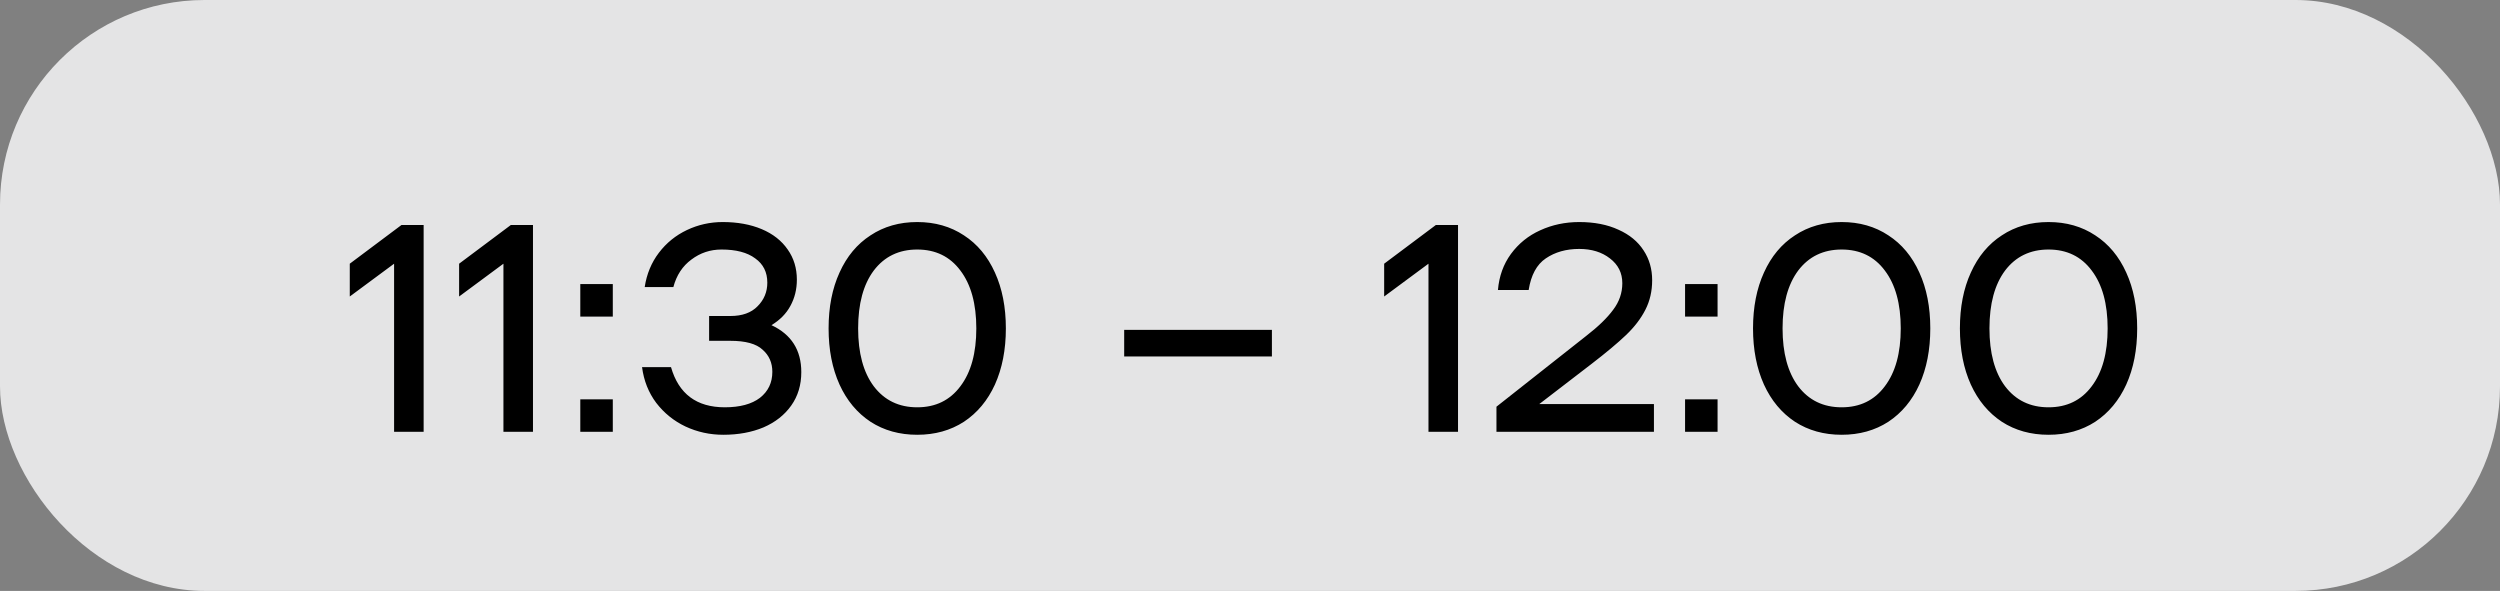
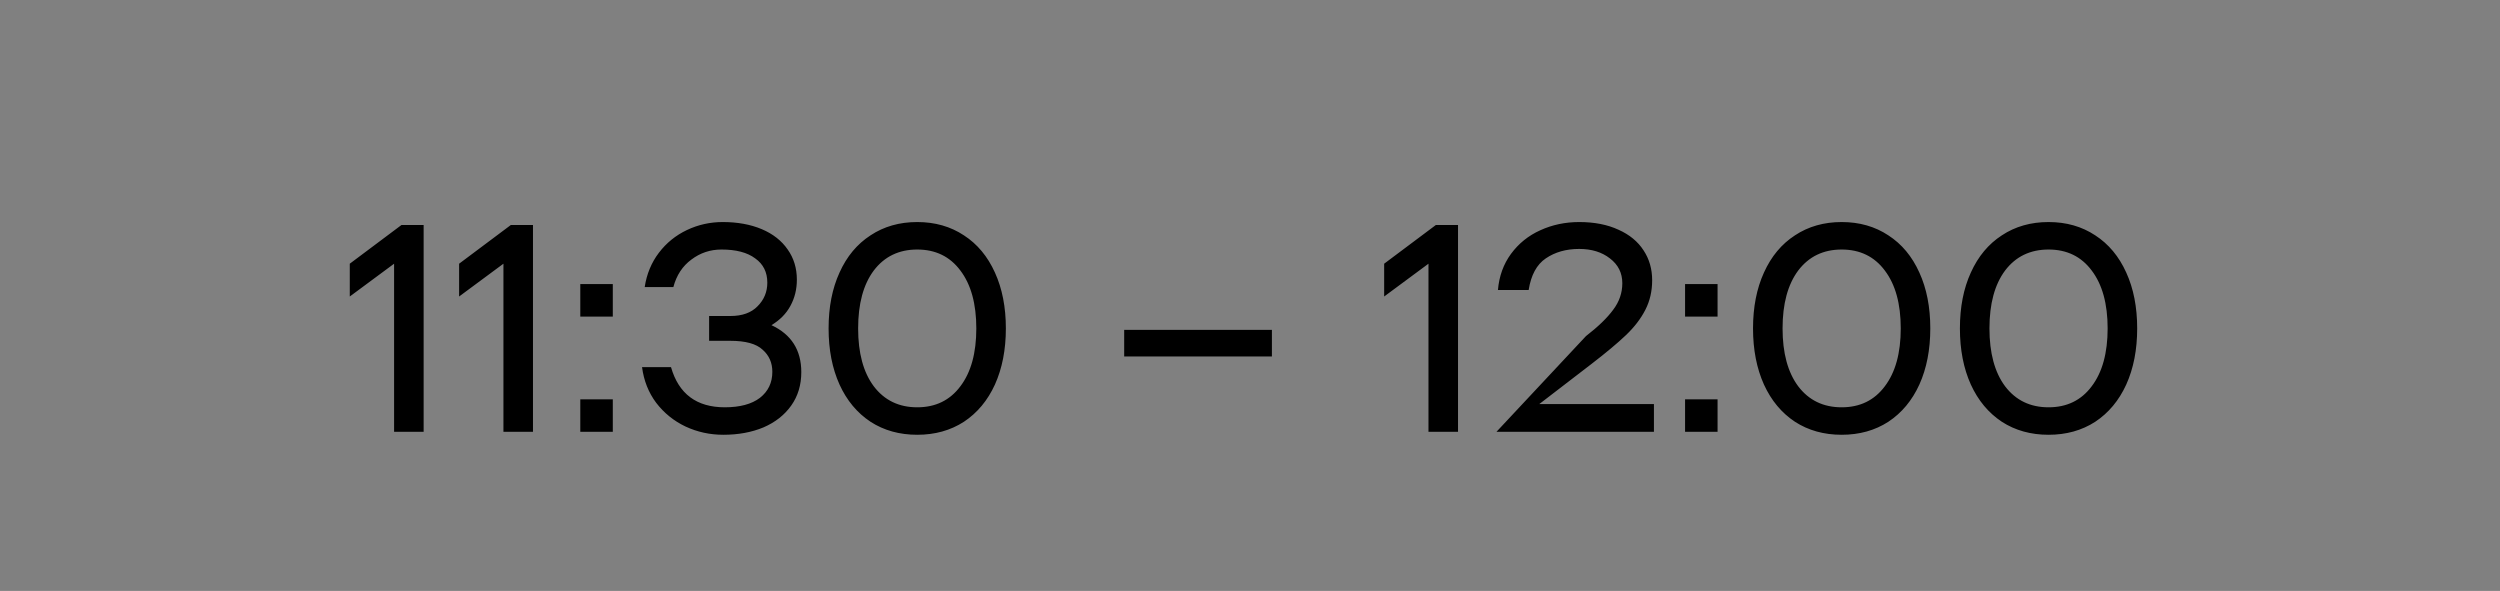
<svg xmlns="http://www.w3.org/2000/svg" width="110" height="26" viewBox="0 0 110 26" fill="none">
  <rect x="0" y="0" width="110" height="26" fill="#808080" stroke="none" />
-   <rect width="110" height="26" rx="9" fill="#EFEFF0" fill-opacity="0.9" />
-   <path d="M15.39 11.603L17.665 9.9H18.64V19H17.34V11.603L15.39 13.046V11.603ZM20.201 11.603L22.477 9.9H23.451V19H22.151V11.603L20.201 13.046V11.603ZM26.963 17.57V19H25.533V17.57H26.963ZM26.963 12.5V13.93H25.533V12.5H26.963ZM33.944 14.307C34.819 14.714 35.257 15.403 35.257 16.374C35.257 16.937 35.11 17.427 34.815 17.843C34.52 18.259 34.113 18.58 33.593 18.805C33.073 19.022 32.484 19.13 31.825 19.13C31.236 19.13 30.681 19.009 30.161 18.766C29.65 18.523 29.221 18.177 28.874 17.726C28.536 17.275 28.328 16.751 28.25 16.153H29.524C29.862 17.332 30.651 17.921 31.89 17.921C32.557 17.921 33.073 17.782 33.437 17.505C33.801 17.219 33.983 16.838 33.983 16.361C33.983 15.962 33.84 15.637 33.554 15.386C33.277 15.126 32.804 14.996 32.137 14.996H31.201V13.904H32.137C32.657 13.904 33.056 13.761 33.333 13.475C33.619 13.189 33.762 12.842 33.762 12.435C33.762 11.976 33.584 11.62 33.229 11.369C32.882 11.109 32.388 10.979 31.747 10.979C31.253 10.979 30.811 11.126 30.421 11.421C30.031 11.707 29.767 12.11 29.628 12.63H28.367C28.454 12.058 28.662 11.555 28.991 11.122C29.32 10.689 29.732 10.355 30.226 10.121C30.72 9.887 31.244 9.77 31.799 9.77C32.449 9.77 33.021 9.874 33.515 10.082C34.009 10.29 34.39 10.589 34.659 10.979C34.928 11.36 35.062 11.802 35.062 12.305C35.062 12.73 34.967 13.115 34.776 13.462C34.594 13.8 34.317 14.082 33.944 14.307ZM40.358 19.13C39.578 19.13 38.893 18.939 38.304 18.558C37.714 18.168 37.259 17.622 36.939 16.92C36.618 16.209 36.458 15.386 36.458 14.45C36.458 13.514 36.618 12.695 36.939 11.993C37.259 11.282 37.714 10.736 38.304 10.355C38.893 9.965 39.578 9.77 40.358 9.77C41.138 9.77 41.822 9.965 42.412 10.355C43.001 10.736 43.456 11.282 43.777 11.993C44.097 12.695 44.258 13.514 44.258 14.45C44.258 15.386 44.097 16.209 43.777 16.92C43.456 17.622 43.001 18.168 42.412 18.558C41.822 18.939 41.138 19.13 40.358 19.13ZM40.358 17.921C41.164 17.921 41.796 17.613 42.256 16.998C42.724 16.383 42.958 15.533 42.958 14.45C42.958 13.367 42.724 12.517 42.256 11.902C41.796 11.287 41.164 10.979 40.358 10.979C39.552 10.979 38.915 11.287 38.447 11.902C37.987 12.517 37.758 13.367 37.758 14.45C37.758 15.533 37.987 16.383 38.447 16.998C38.915 17.613 39.552 17.921 40.358 17.921ZM55.964 14.515V15.685H49.464V14.515H55.964ZM60.903 11.603L63.178 9.9H64.153V19H62.853V11.603L60.903 13.046V11.603ZM72.773 17.778V19H65.844V17.895L69.783 14.788C70.321 14.372 70.719 13.986 70.979 13.631C71.248 13.276 71.382 12.886 71.382 12.461C71.382 12.01 71.2 11.646 70.836 11.369C70.481 11.092 70.03 10.953 69.484 10.953C68.912 10.953 68.423 11.092 68.015 11.369C67.617 11.638 67.365 12.101 67.261 12.76H65.909C65.961 12.153 66.152 11.625 66.481 11.174C66.819 10.715 67.248 10.368 67.768 10.134C68.297 9.891 68.869 9.77 69.484 9.77C70.152 9.77 70.728 9.883 71.213 10.108C71.699 10.325 72.067 10.628 72.318 11.018C72.57 11.399 72.695 11.837 72.695 12.331C72.695 12.808 72.596 13.241 72.396 13.631C72.197 14.021 71.911 14.394 71.538 14.749C71.174 15.096 70.672 15.516 70.03 16.01L67.729 17.778H72.773ZM75.573 17.57V19H74.143V17.57H75.573ZM75.573 12.5V13.93H74.143V12.5H75.573ZM81.033 19.13C80.253 19.13 79.569 18.939 78.979 18.558C78.39 18.168 77.935 17.622 77.614 16.92C77.294 16.209 77.133 15.386 77.133 14.45C77.133 13.514 77.294 12.695 77.614 11.993C77.935 11.282 78.39 10.736 78.979 10.355C79.569 9.965 80.253 9.77 81.033 9.77C81.813 9.77 82.498 9.965 83.087 10.355C83.677 10.736 84.132 11.282 84.452 11.993C84.773 12.695 84.933 13.514 84.933 14.45C84.933 15.386 84.773 16.209 84.452 16.92C84.132 17.622 83.677 18.168 83.087 18.558C82.498 18.939 81.813 19.13 81.033 19.13ZM81.033 17.921C81.839 17.921 82.472 17.613 82.931 16.998C83.399 16.383 83.633 15.533 83.633 14.45C83.633 13.367 83.399 12.517 82.931 11.902C82.472 11.287 81.839 10.979 81.033 10.979C80.227 10.979 79.59 11.287 79.122 11.902C78.663 12.517 78.433 13.367 78.433 14.45C78.433 15.533 78.663 16.383 79.122 16.998C79.59 17.613 80.227 17.921 81.033 17.921ZM90.136 19.13C89.356 19.13 88.671 18.939 88.082 18.558C87.493 18.168 87.038 17.622 86.717 16.92C86.396 16.209 86.236 15.386 86.236 14.45C86.236 13.514 86.396 12.695 86.717 11.993C87.038 11.282 87.493 10.736 88.082 10.355C88.671 9.965 89.356 9.77 90.136 9.77C90.916 9.77 91.601 9.965 92.19 10.355C92.779 10.736 93.234 11.282 93.555 11.993C93.876 12.695 94.036 13.514 94.036 14.45C94.036 15.386 93.876 16.209 93.555 16.92C93.234 17.622 92.779 18.168 92.19 18.558C91.601 18.939 90.916 19.13 90.136 19.13ZM90.136 17.921C90.942 17.921 91.575 17.613 92.034 16.998C92.502 16.383 92.736 15.533 92.736 14.45C92.736 13.367 92.502 12.517 92.034 11.902C91.575 11.287 90.942 10.979 90.136 10.979C89.33 10.979 88.693 11.287 88.225 11.902C87.766 12.517 87.536 13.367 87.536 14.45C87.536 15.533 87.766 16.383 88.225 16.998C88.693 17.613 89.33 17.921 90.136 17.921Z" fill="black" />
+   <path d="M15.39 11.603L17.665 9.9H18.64V19H17.34V11.603L15.39 13.046V11.603ZM20.201 11.603L22.477 9.9H23.451V19H22.151V11.603L20.201 13.046V11.603ZM26.963 17.57V19H25.533V17.57H26.963ZM26.963 12.5V13.93H25.533V12.5H26.963ZM33.944 14.307C34.819 14.714 35.257 15.403 35.257 16.374C35.257 16.937 35.11 17.427 34.815 17.843C34.52 18.259 34.113 18.58 33.593 18.805C33.073 19.022 32.484 19.13 31.825 19.13C31.236 19.13 30.681 19.009 30.161 18.766C29.65 18.523 29.221 18.177 28.874 17.726C28.536 17.275 28.328 16.751 28.25 16.153H29.524C29.862 17.332 30.651 17.921 31.89 17.921C32.557 17.921 33.073 17.782 33.437 17.505C33.801 17.219 33.983 16.838 33.983 16.361C33.983 15.962 33.84 15.637 33.554 15.386C33.277 15.126 32.804 14.996 32.137 14.996H31.201V13.904H32.137C32.657 13.904 33.056 13.761 33.333 13.475C33.619 13.189 33.762 12.842 33.762 12.435C33.762 11.976 33.584 11.62 33.229 11.369C32.882 11.109 32.388 10.979 31.747 10.979C31.253 10.979 30.811 11.126 30.421 11.421C30.031 11.707 29.767 12.11 29.628 12.63H28.367C28.454 12.058 28.662 11.555 28.991 11.122C29.32 10.689 29.732 10.355 30.226 10.121C30.72 9.887 31.244 9.77 31.799 9.77C32.449 9.77 33.021 9.874 33.515 10.082C34.009 10.29 34.39 10.589 34.659 10.979C34.928 11.36 35.062 11.802 35.062 12.305C35.062 12.73 34.967 13.115 34.776 13.462C34.594 13.8 34.317 14.082 33.944 14.307ZM40.358 19.13C39.578 19.13 38.893 18.939 38.304 18.558C37.714 18.168 37.259 17.622 36.939 16.92C36.618 16.209 36.458 15.386 36.458 14.45C36.458 13.514 36.618 12.695 36.939 11.993C37.259 11.282 37.714 10.736 38.304 10.355C38.893 9.965 39.578 9.77 40.358 9.77C41.138 9.77 41.822 9.965 42.412 10.355C43.001 10.736 43.456 11.282 43.777 11.993C44.097 12.695 44.258 13.514 44.258 14.45C44.258 15.386 44.097 16.209 43.777 16.92C43.456 17.622 43.001 18.168 42.412 18.558C41.822 18.939 41.138 19.13 40.358 19.13ZM40.358 17.921C41.164 17.921 41.796 17.613 42.256 16.998C42.724 16.383 42.958 15.533 42.958 14.45C42.958 13.367 42.724 12.517 42.256 11.902C41.796 11.287 41.164 10.979 40.358 10.979C39.552 10.979 38.915 11.287 38.447 11.902C37.987 12.517 37.758 13.367 37.758 14.45C37.758 15.533 37.987 16.383 38.447 16.998C38.915 17.613 39.552 17.921 40.358 17.921ZM55.964 14.515V15.685H49.464V14.515H55.964ZM60.903 11.603L63.178 9.9H64.153V19H62.853V11.603L60.903 13.046V11.603ZM72.773 17.778V19H65.844L69.783 14.788C70.321 14.372 70.719 13.986 70.979 13.631C71.248 13.276 71.382 12.886 71.382 12.461C71.382 12.01 71.2 11.646 70.836 11.369C70.481 11.092 70.03 10.953 69.484 10.953C68.912 10.953 68.423 11.092 68.015 11.369C67.617 11.638 67.365 12.101 67.261 12.76H65.909C65.961 12.153 66.152 11.625 66.481 11.174C66.819 10.715 67.248 10.368 67.768 10.134C68.297 9.891 68.869 9.77 69.484 9.77C70.152 9.77 70.728 9.883 71.213 10.108C71.699 10.325 72.067 10.628 72.318 11.018C72.57 11.399 72.695 11.837 72.695 12.331C72.695 12.808 72.596 13.241 72.396 13.631C72.197 14.021 71.911 14.394 71.538 14.749C71.174 15.096 70.672 15.516 70.03 16.01L67.729 17.778H72.773ZM75.573 17.57V19H74.143V17.57H75.573ZM75.573 12.5V13.93H74.143V12.5H75.573ZM81.033 19.13C80.253 19.13 79.569 18.939 78.979 18.558C78.39 18.168 77.935 17.622 77.614 16.92C77.294 16.209 77.133 15.386 77.133 14.45C77.133 13.514 77.294 12.695 77.614 11.993C77.935 11.282 78.39 10.736 78.979 10.355C79.569 9.965 80.253 9.77 81.033 9.77C81.813 9.77 82.498 9.965 83.087 10.355C83.677 10.736 84.132 11.282 84.452 11.993C84.773 12.695 84.933 13.514 84.933 14.45C84.933 15.386 84.773 16.209 84.452 16.92C84.132 17.622 83.677 18.168 83.087 18.558C82.498 18.939 81.813 19.13 81.033 19.13ZM81.033 17.921C81.839 17.921 82.472 17.613 82.931 16.998C83.399 16.383 83.633 15.533 83.633 14.45C83.633 13.367 83.399 12.517 82.931 11.902C82.472 11.287 81.839 10.979 81.033 10.979C80.227 10.979 79.59 11.287 79.122 11.902C78.663 12.517 78.433 13.367 78.433 14.45C78.433 15.533 78.663 16.383 79.122 16.998C79.59 17.613 80.227 17.921 81.033 17.921ZM90.136 19.13C89.356 19.13 88.671 18.939 88.082 18.558C87.493 18.168 87.038 17.622 86.717 16.92C86.396 16.209 86.236 15.386 86.236 14.45C86.236 13.514 86.396 12.695 86.717 11.993C87.038 11.282 87.493 10.736 88.082 10.355C88.671 9.965 89.356 9.77 90.136 9.77C90.916 9.77 91.601 9.965 92.19 10.355C92.779 10.736 93.234 11.282 93.555 11.993C93.876 12.695 94.036 13.514 94.036 14.45C94.036 15.386 93.876 16.209 93.555 16.92C93.234 17.622 92.779 18.168 92.19 18.558C91.601 18.939 90.916 19.13 90.136 19.13ZM90.136 17.921C90.942 17.921 91.575 17.613 92.034 16.998C92.502 16.383 92.736 15.533 92.736 14.45C92.736 13.367 92.502 12.517 92.034 11.902C91.575 11.287 90.942 10.979 90.136 10.979C89.33 10.979 88.693 11.287 88.225 11.902C87.766 12.517 87.536 13.367 87.536 14.45C87.536 15.533 87.766 16.383 88.225 16.998C88.693 17.613 89.33 17.921 90.136 17.921Z" fill="black" />
</svg>